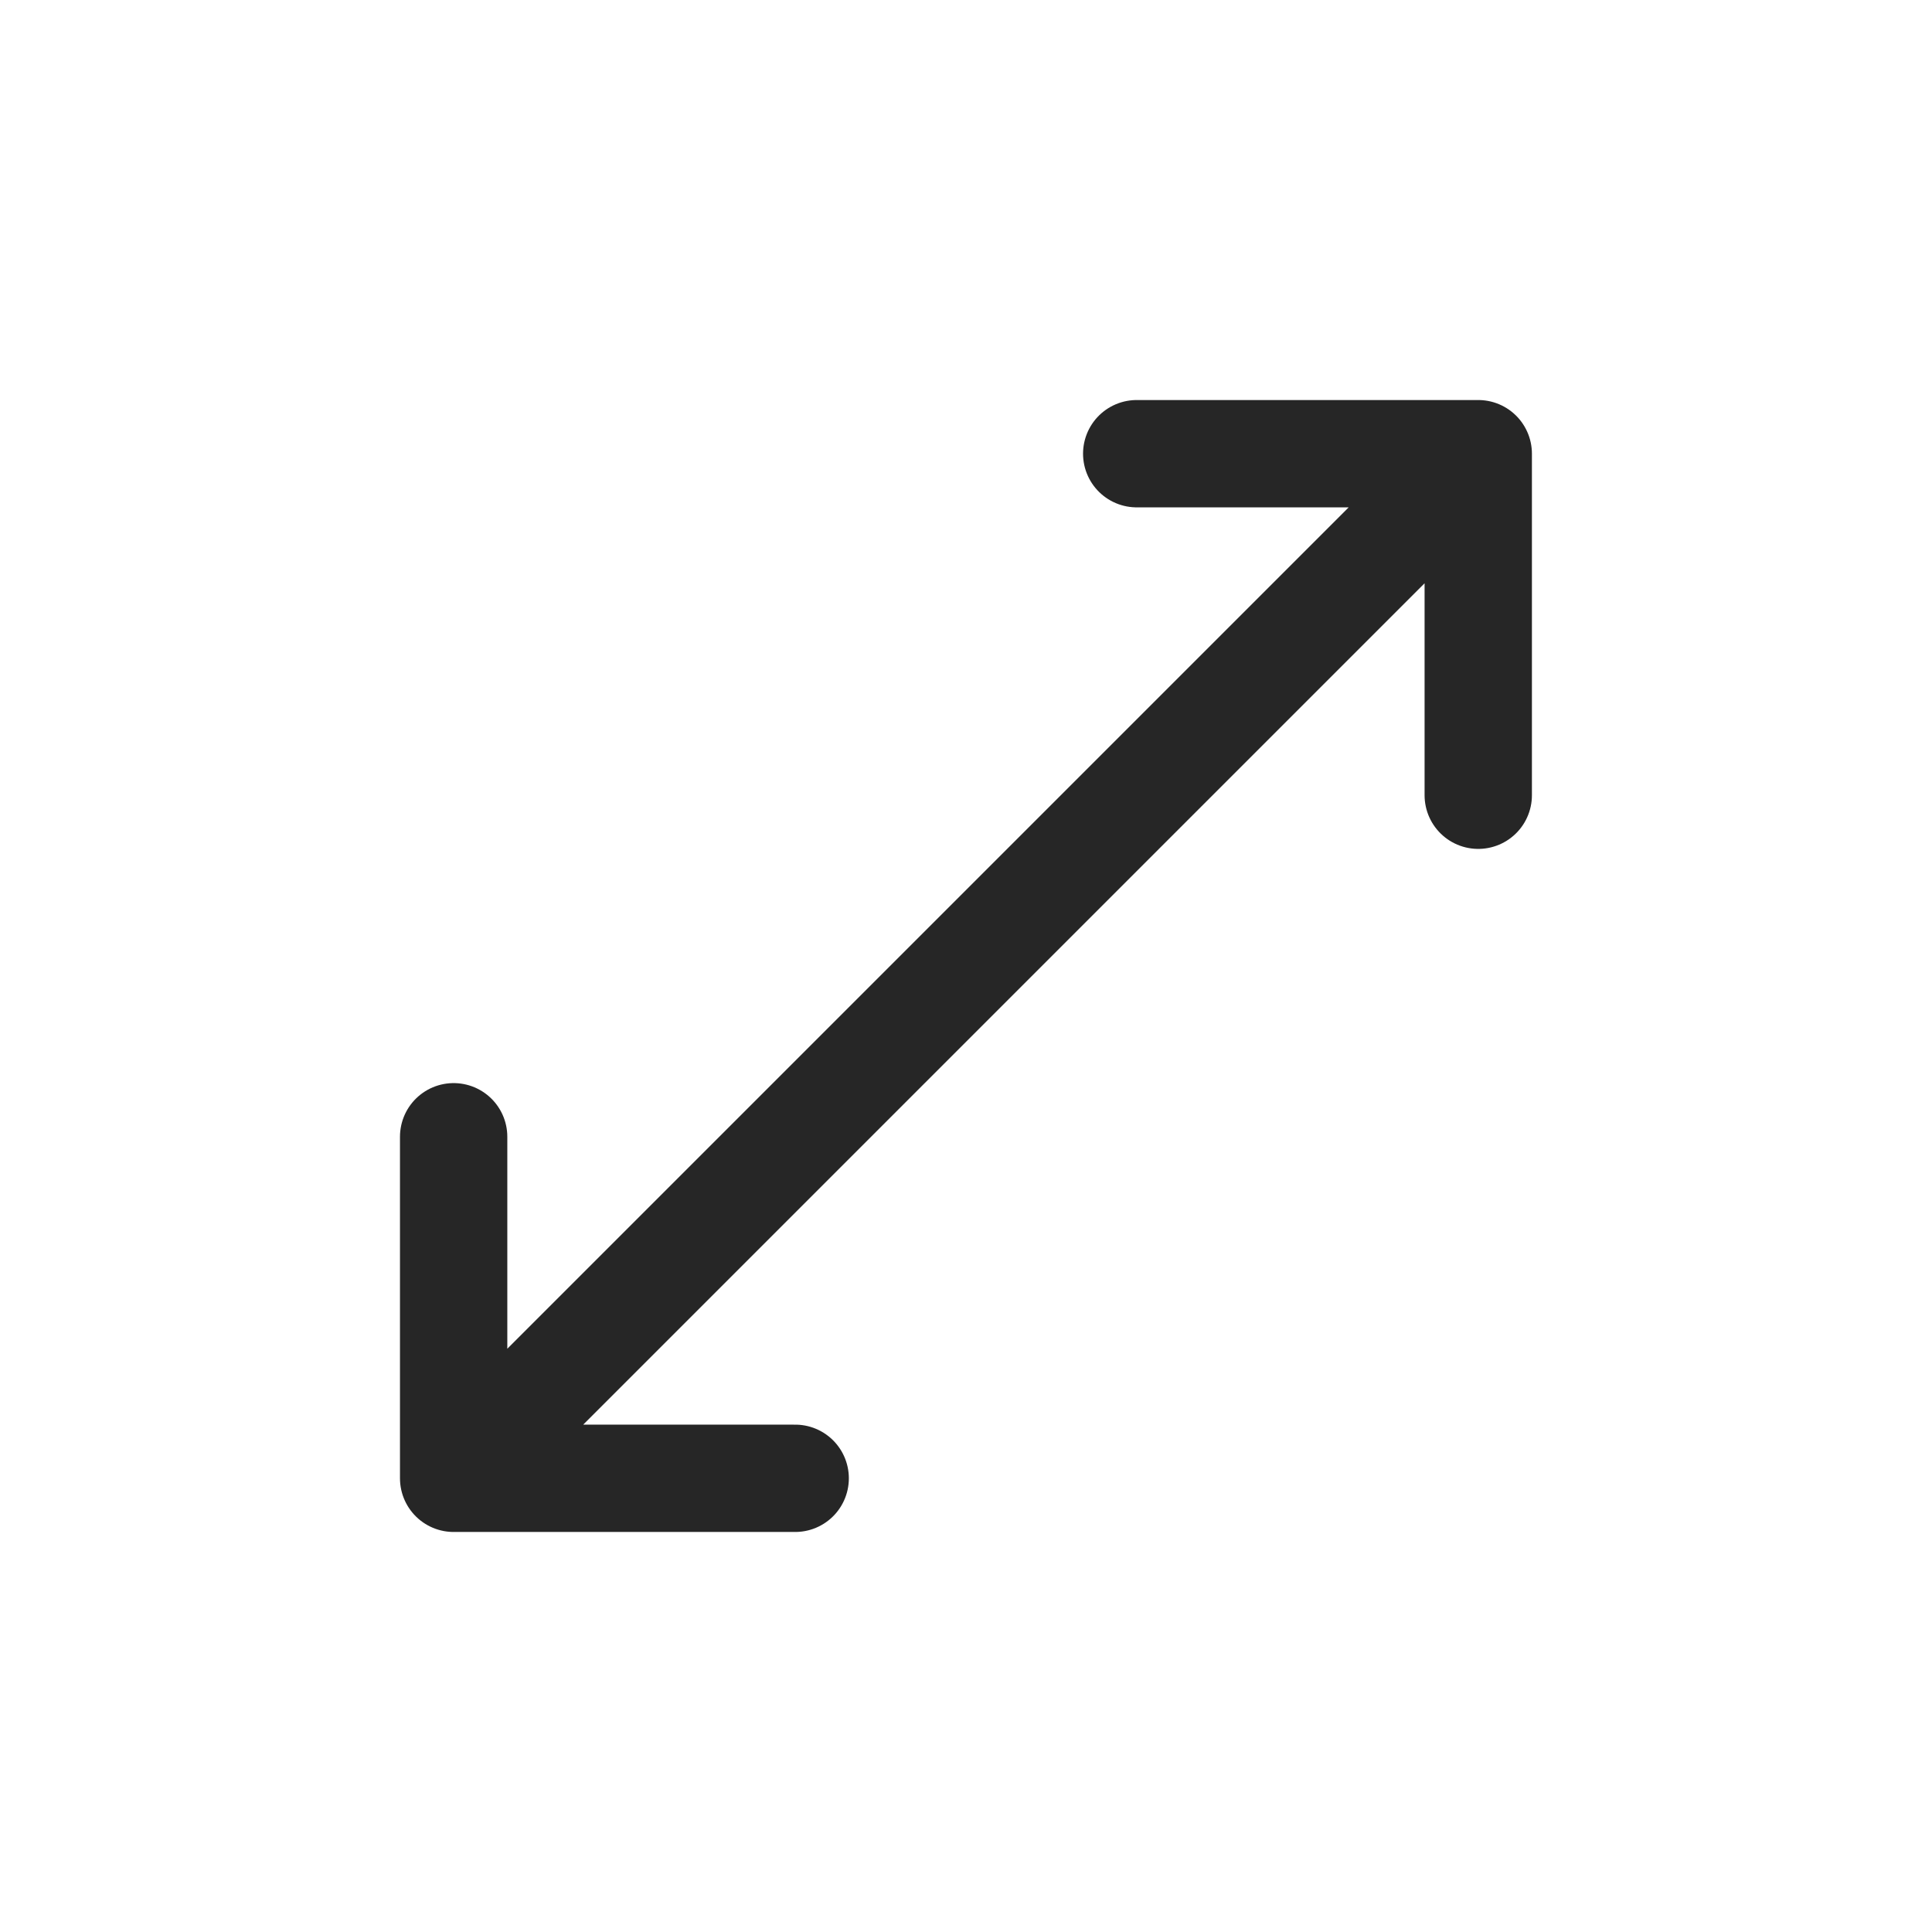
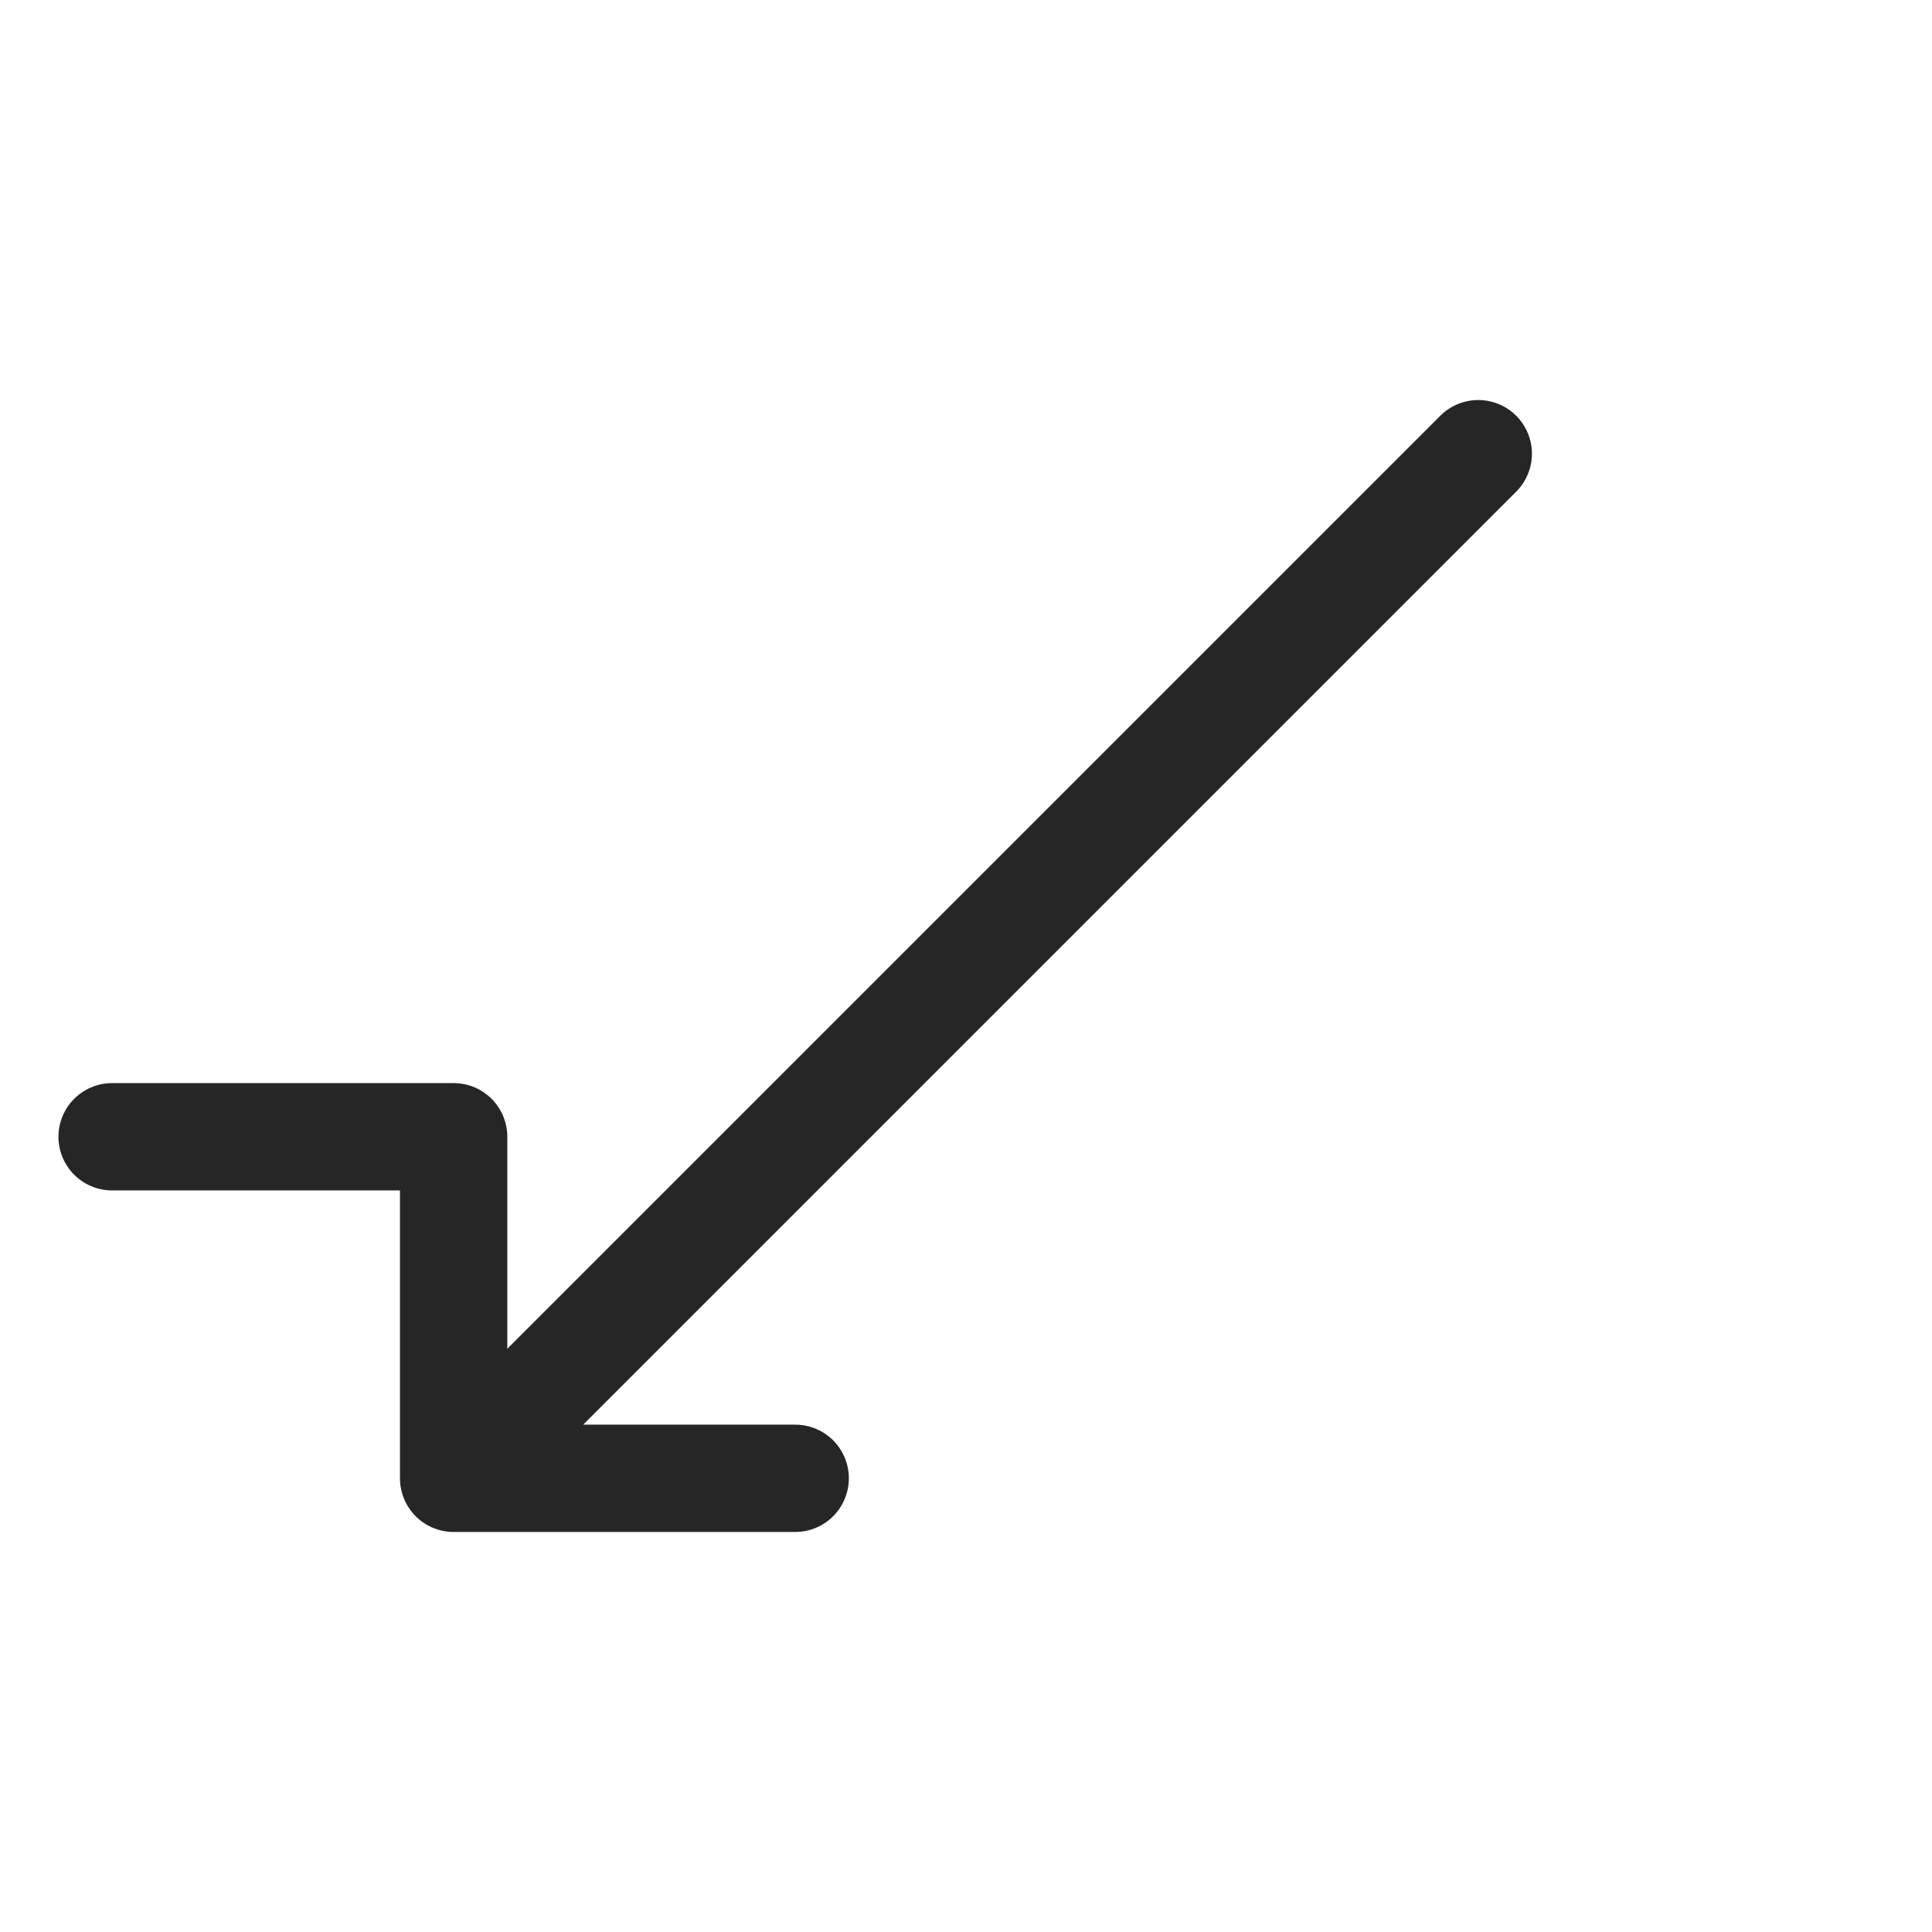
<svg xmlns="http://www.w3.org/2000/svg" width="36" height="36" fill="none">
-   <path stroke="#262626" stroke-linecap="round" stroke-linejoin="round" stroke-width="2" d="M8.453 27.546 27.545 8.454M8.453 27.546h6.364m-6.364 0v-6.364M27.545 8.454h-6.364m6.364 0v6.364" />
+   <path stroke="#262626" stroke-linecap="round" stroke-linejoin="round" stroke-width="2" d="M8.453 27.546 27.545 8.454M8.453 27.546h6.364m-6.364 0v-6.364h-6.364m6.364 0v6.364" />
</svg>